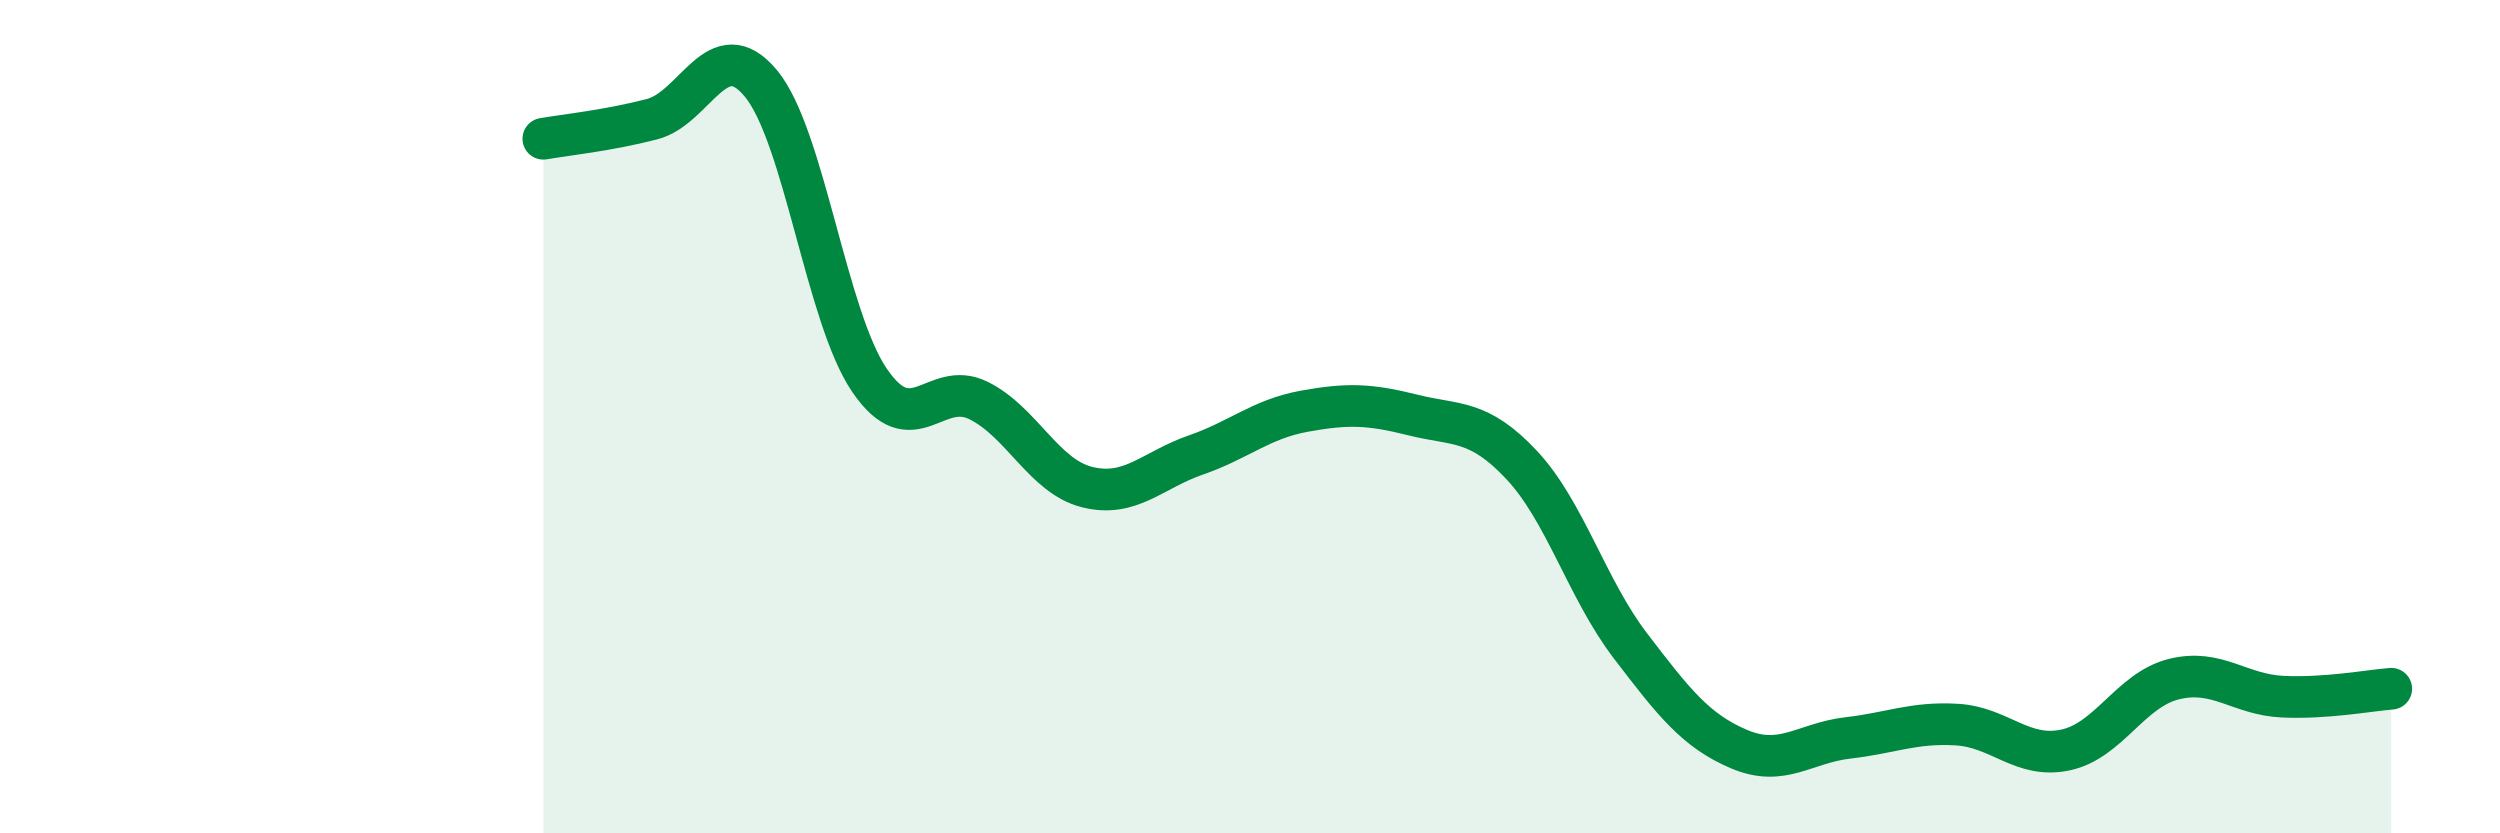
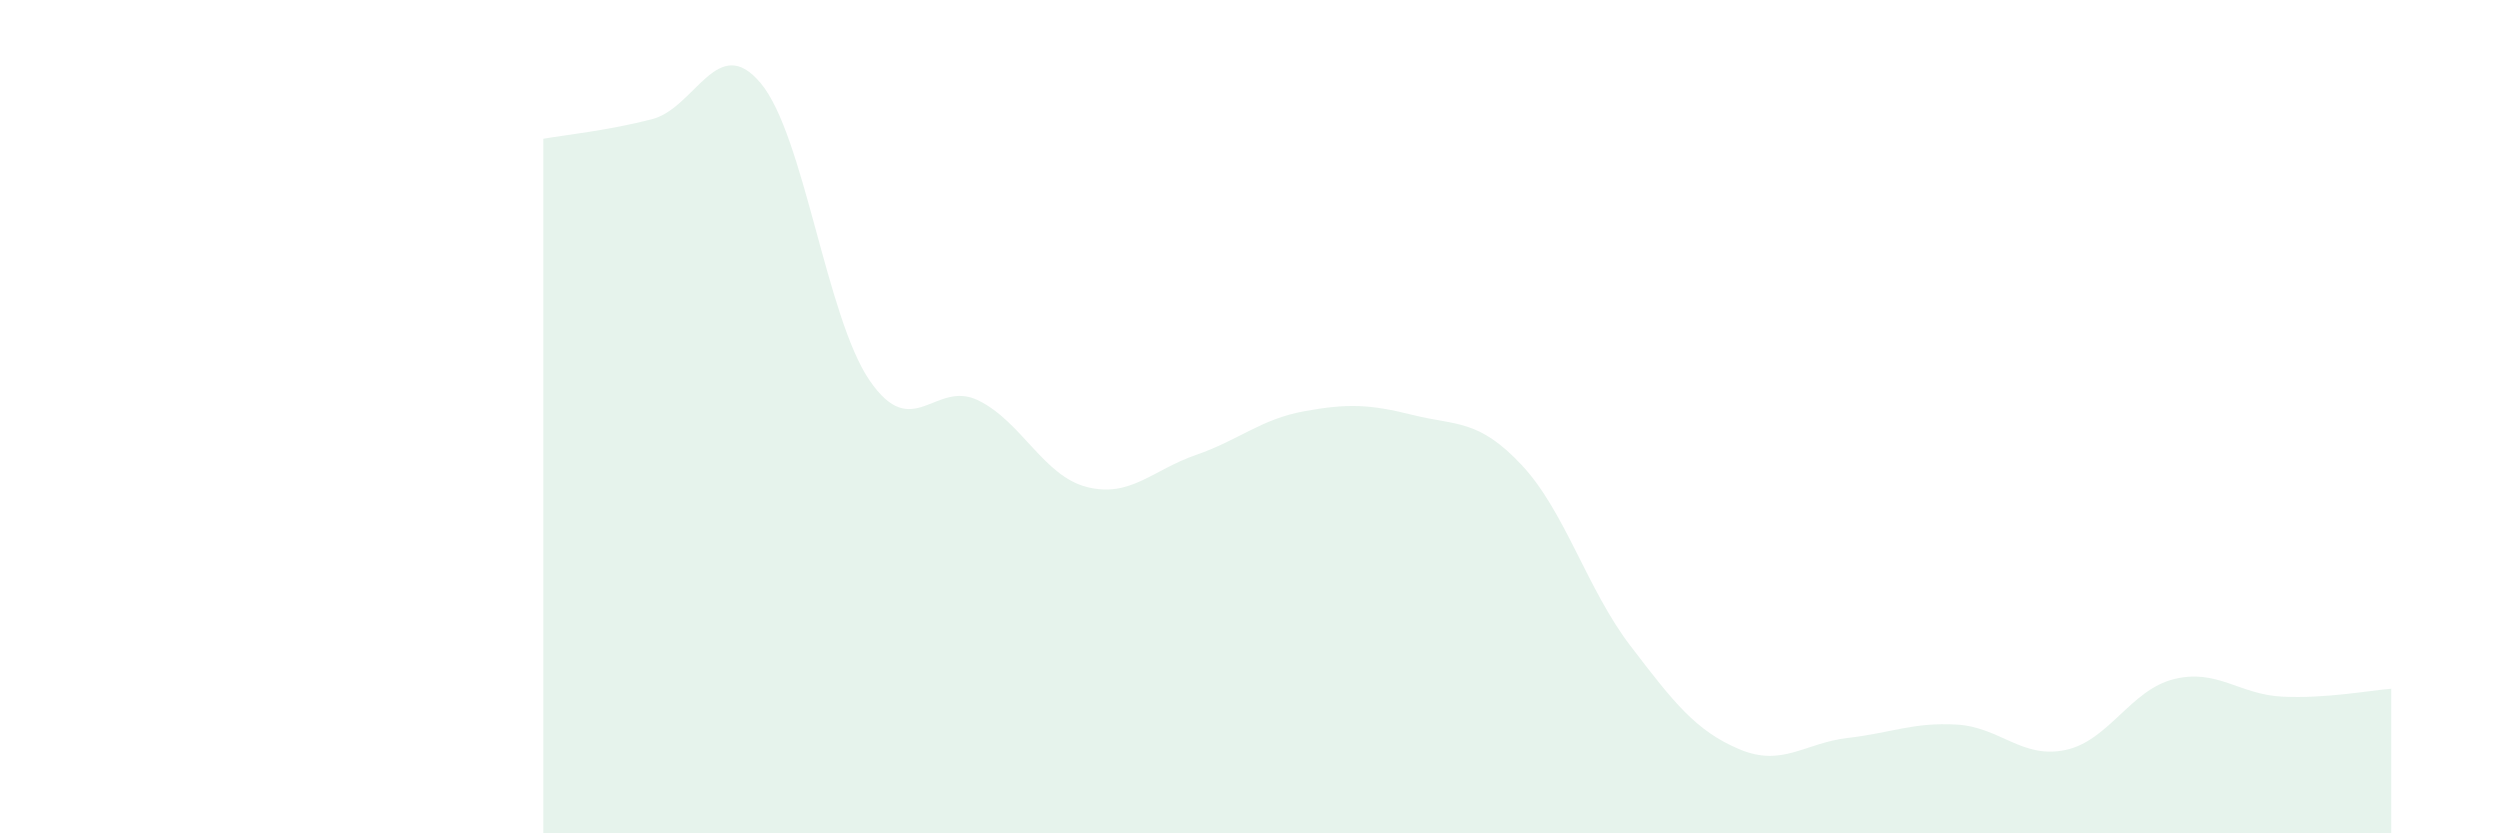
<svg xmlns="http://www.w3.org/2000/svg" width="60" height="20" viewBox="0 0 60 20">
  <path d="M 13.04,3.33 C 13.56,3.24 14.61,3.13 15.65,2.86 C 16.69,2.59 17.22,0.75 18.26,2 C 19.3,3.25 19.83,7.61 20.87,9.13 C 21.91,10.65 22.44,9.1 23.48,9.61 C 24.52,10.12 25.05,11.43 26.09,11.69 C 27.13,11.95 27.66,11.28 28.7,10.92 C 29.74,10.56 30.26,10.06 31.3,9.87 C 32.34,9.68 32.87,9.7 33.91,9.96 C 34.95,10.22 35.48,10.05 36.52,11.16 C 37.56,12.27 38.09,14.14 39.13,15.5 C 40.17,16.86 40.7,17.54 41.74,17.98 C 42.78,18.42 43.31,17.83 44.35,17.71 C 45.39,17.59 45.92,17.33 46.96,17.39 C 48,17.45 48.53,18.22 49.57,18 C 50.61,17.78 51.13,16.56 52.17,16.3 C 53.21,16.04 53.74,16.67 54.78,16.72 C 55.82,16.77 56.87,16.57 57.39,16.53L57.39 20L13.04 20Z" fill="#008740" opacity="0.1" stroke-linecap="round" stroke-linejoin="round" />
-   <path d="M 13.04,3.33 C 13.56,3.24 14.61,3.13 15.65,2.86 C 16.69,2.59 17.22,0.75 18.26,2 C 19.3,3.25 19.83,7.61 20.87,9.13 C 21.91,10.65 22.44,9.1 23.48,9.61 C 24.52,10.12 25.05,11.43 26.09,11.69 C 27.13,11.95 27.66,11.28 28.7,10.92 C 29.74,10.56 30.26,10.06 31.3,9.87 C 32.34,9.68 32.87,9.7 33.91,9.96 C 34.95,10.22 35.48,10.05 36.52,11.16 C 37.56,12.27 38.09,14.14 39.13,15.5 C 40.17,16.86 40.7,17.54 41.74,17.98 C 42.78,18.42 43.31,17.83 44.35,17.71 C 45.39,17.59 45.92,17.33 46.96,17.39 C 48,17.45 48.53,18.22 49.57,18 C 50.61,17.78 51.13,16.56 52.17,16.3 C 53.21,16.04 53.74,16.67 54.78,16.72 C 55.82,16.77 56.87,16.57 57.39,16.53" stroke="#008740" stroke-width="1" fill="none" stroke-linecap="round" stroke-linejoin="round" />
</svg>